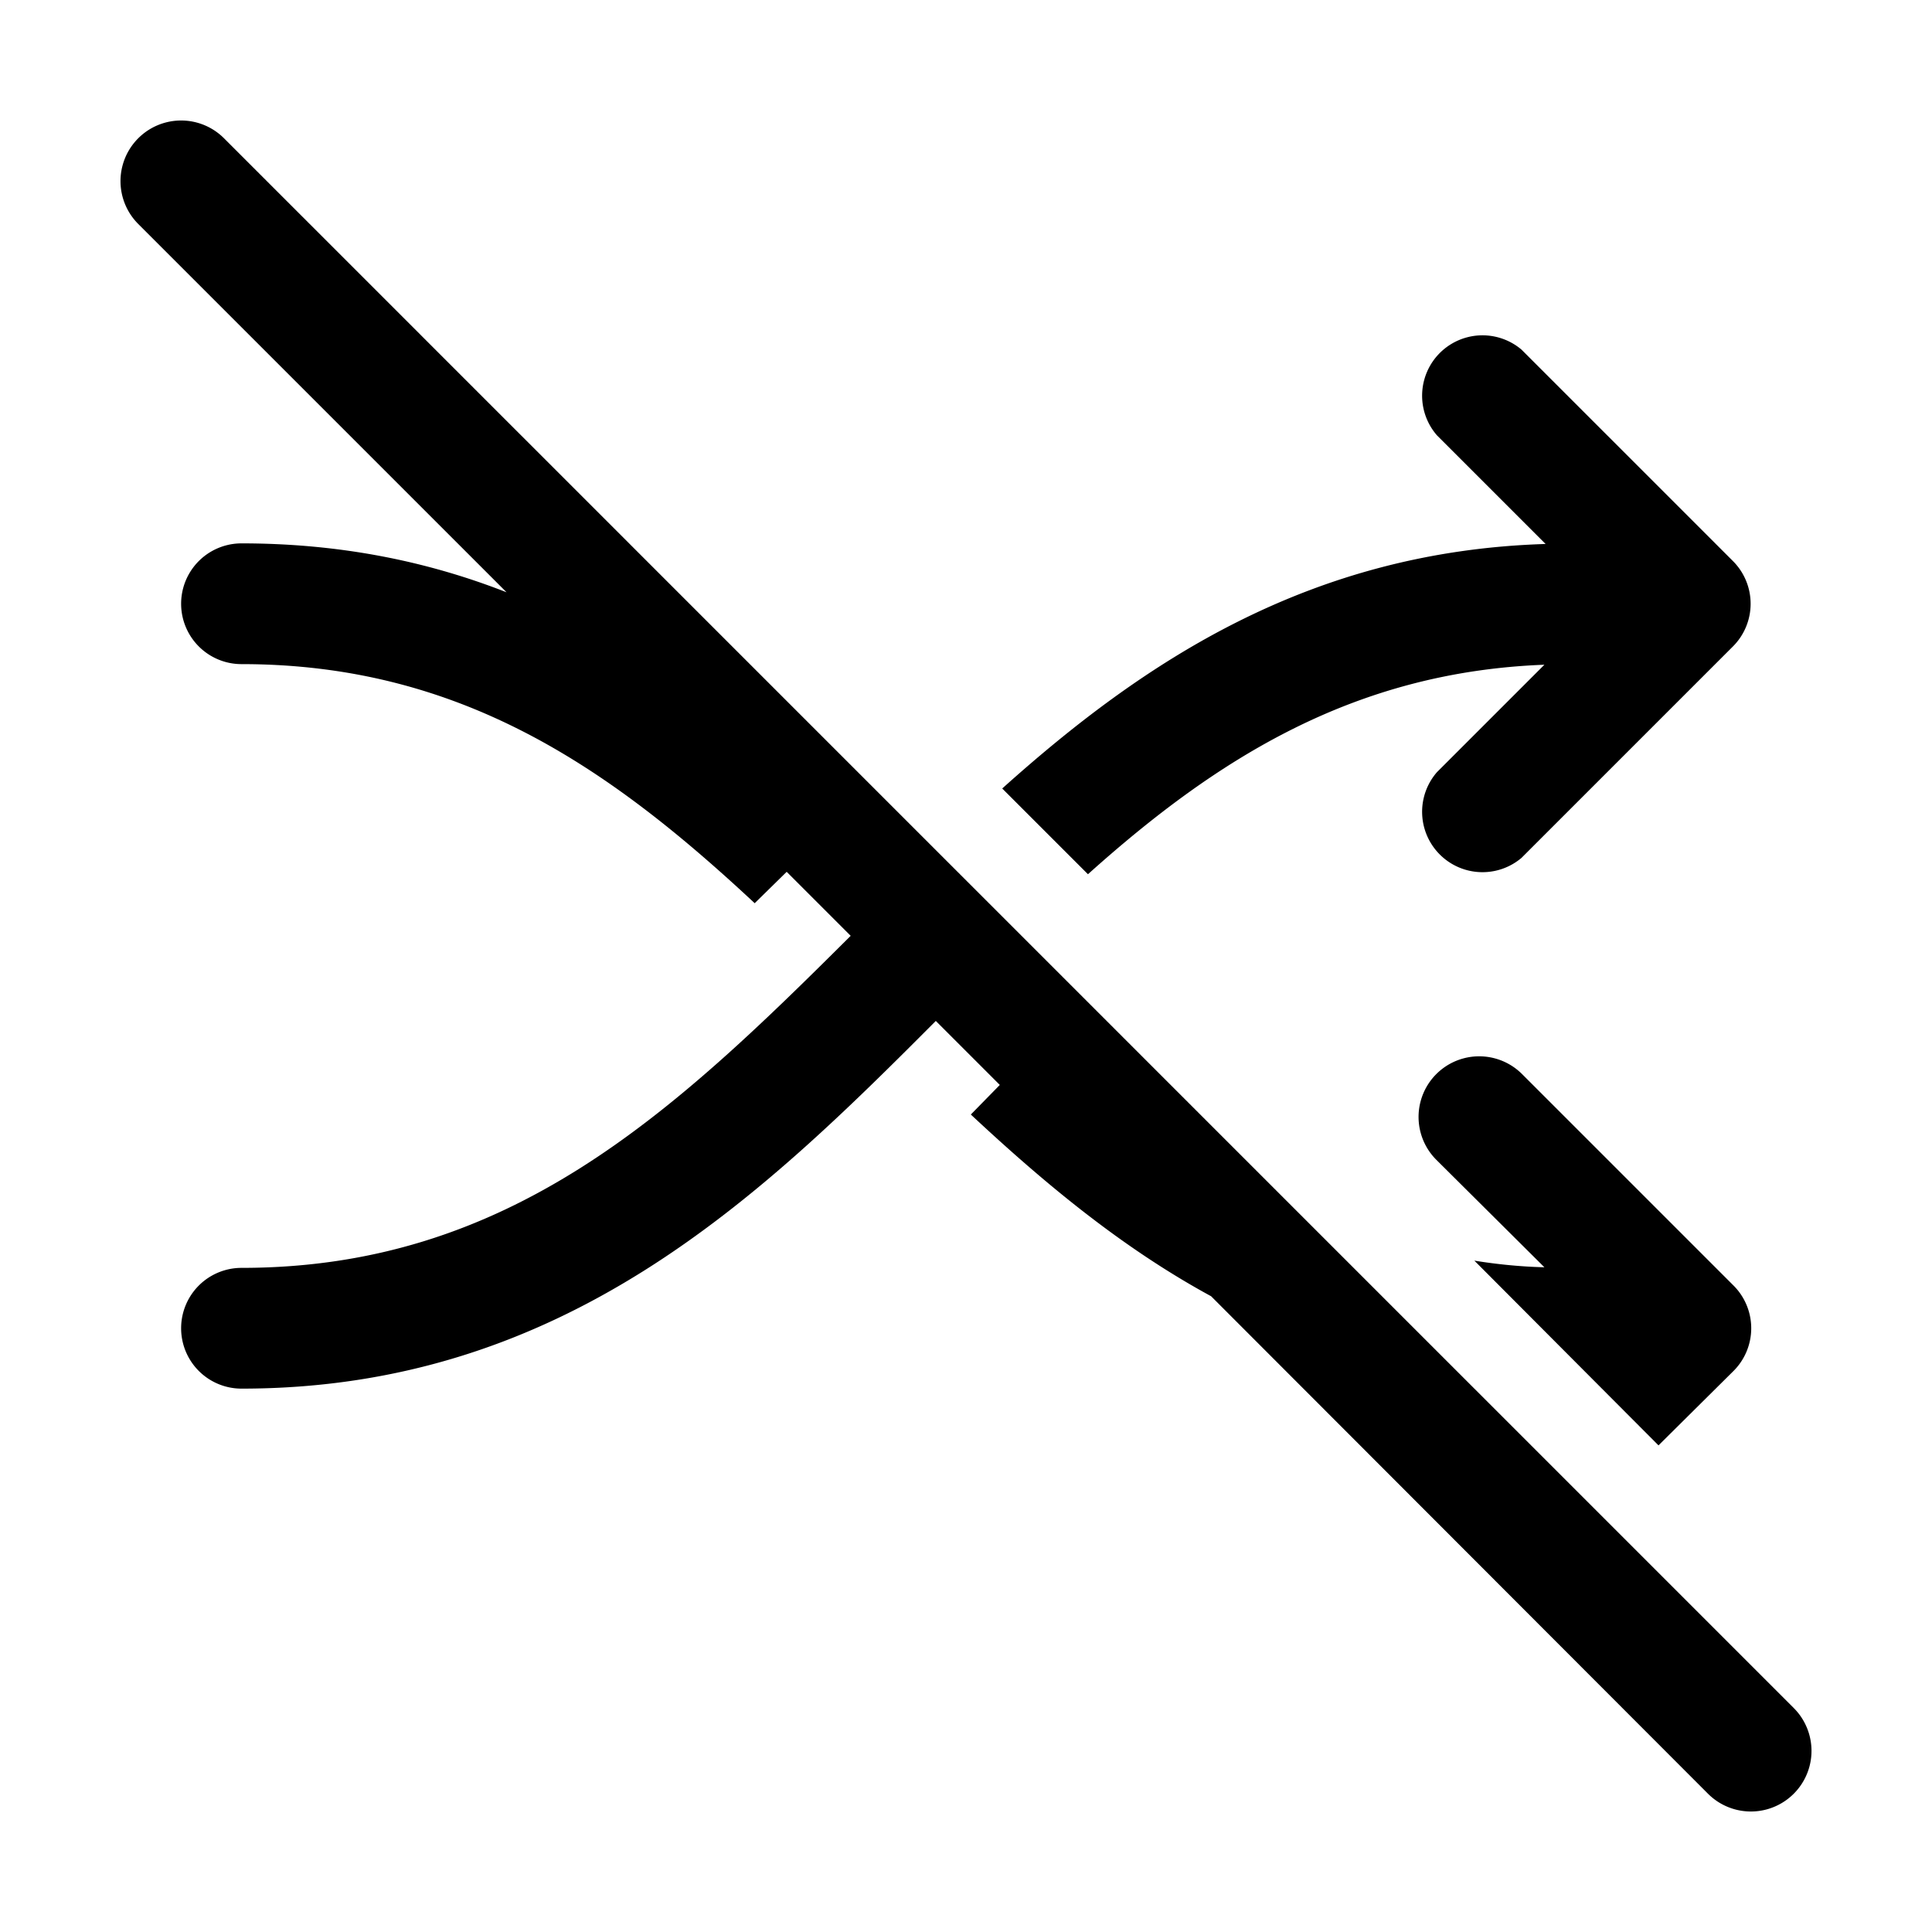
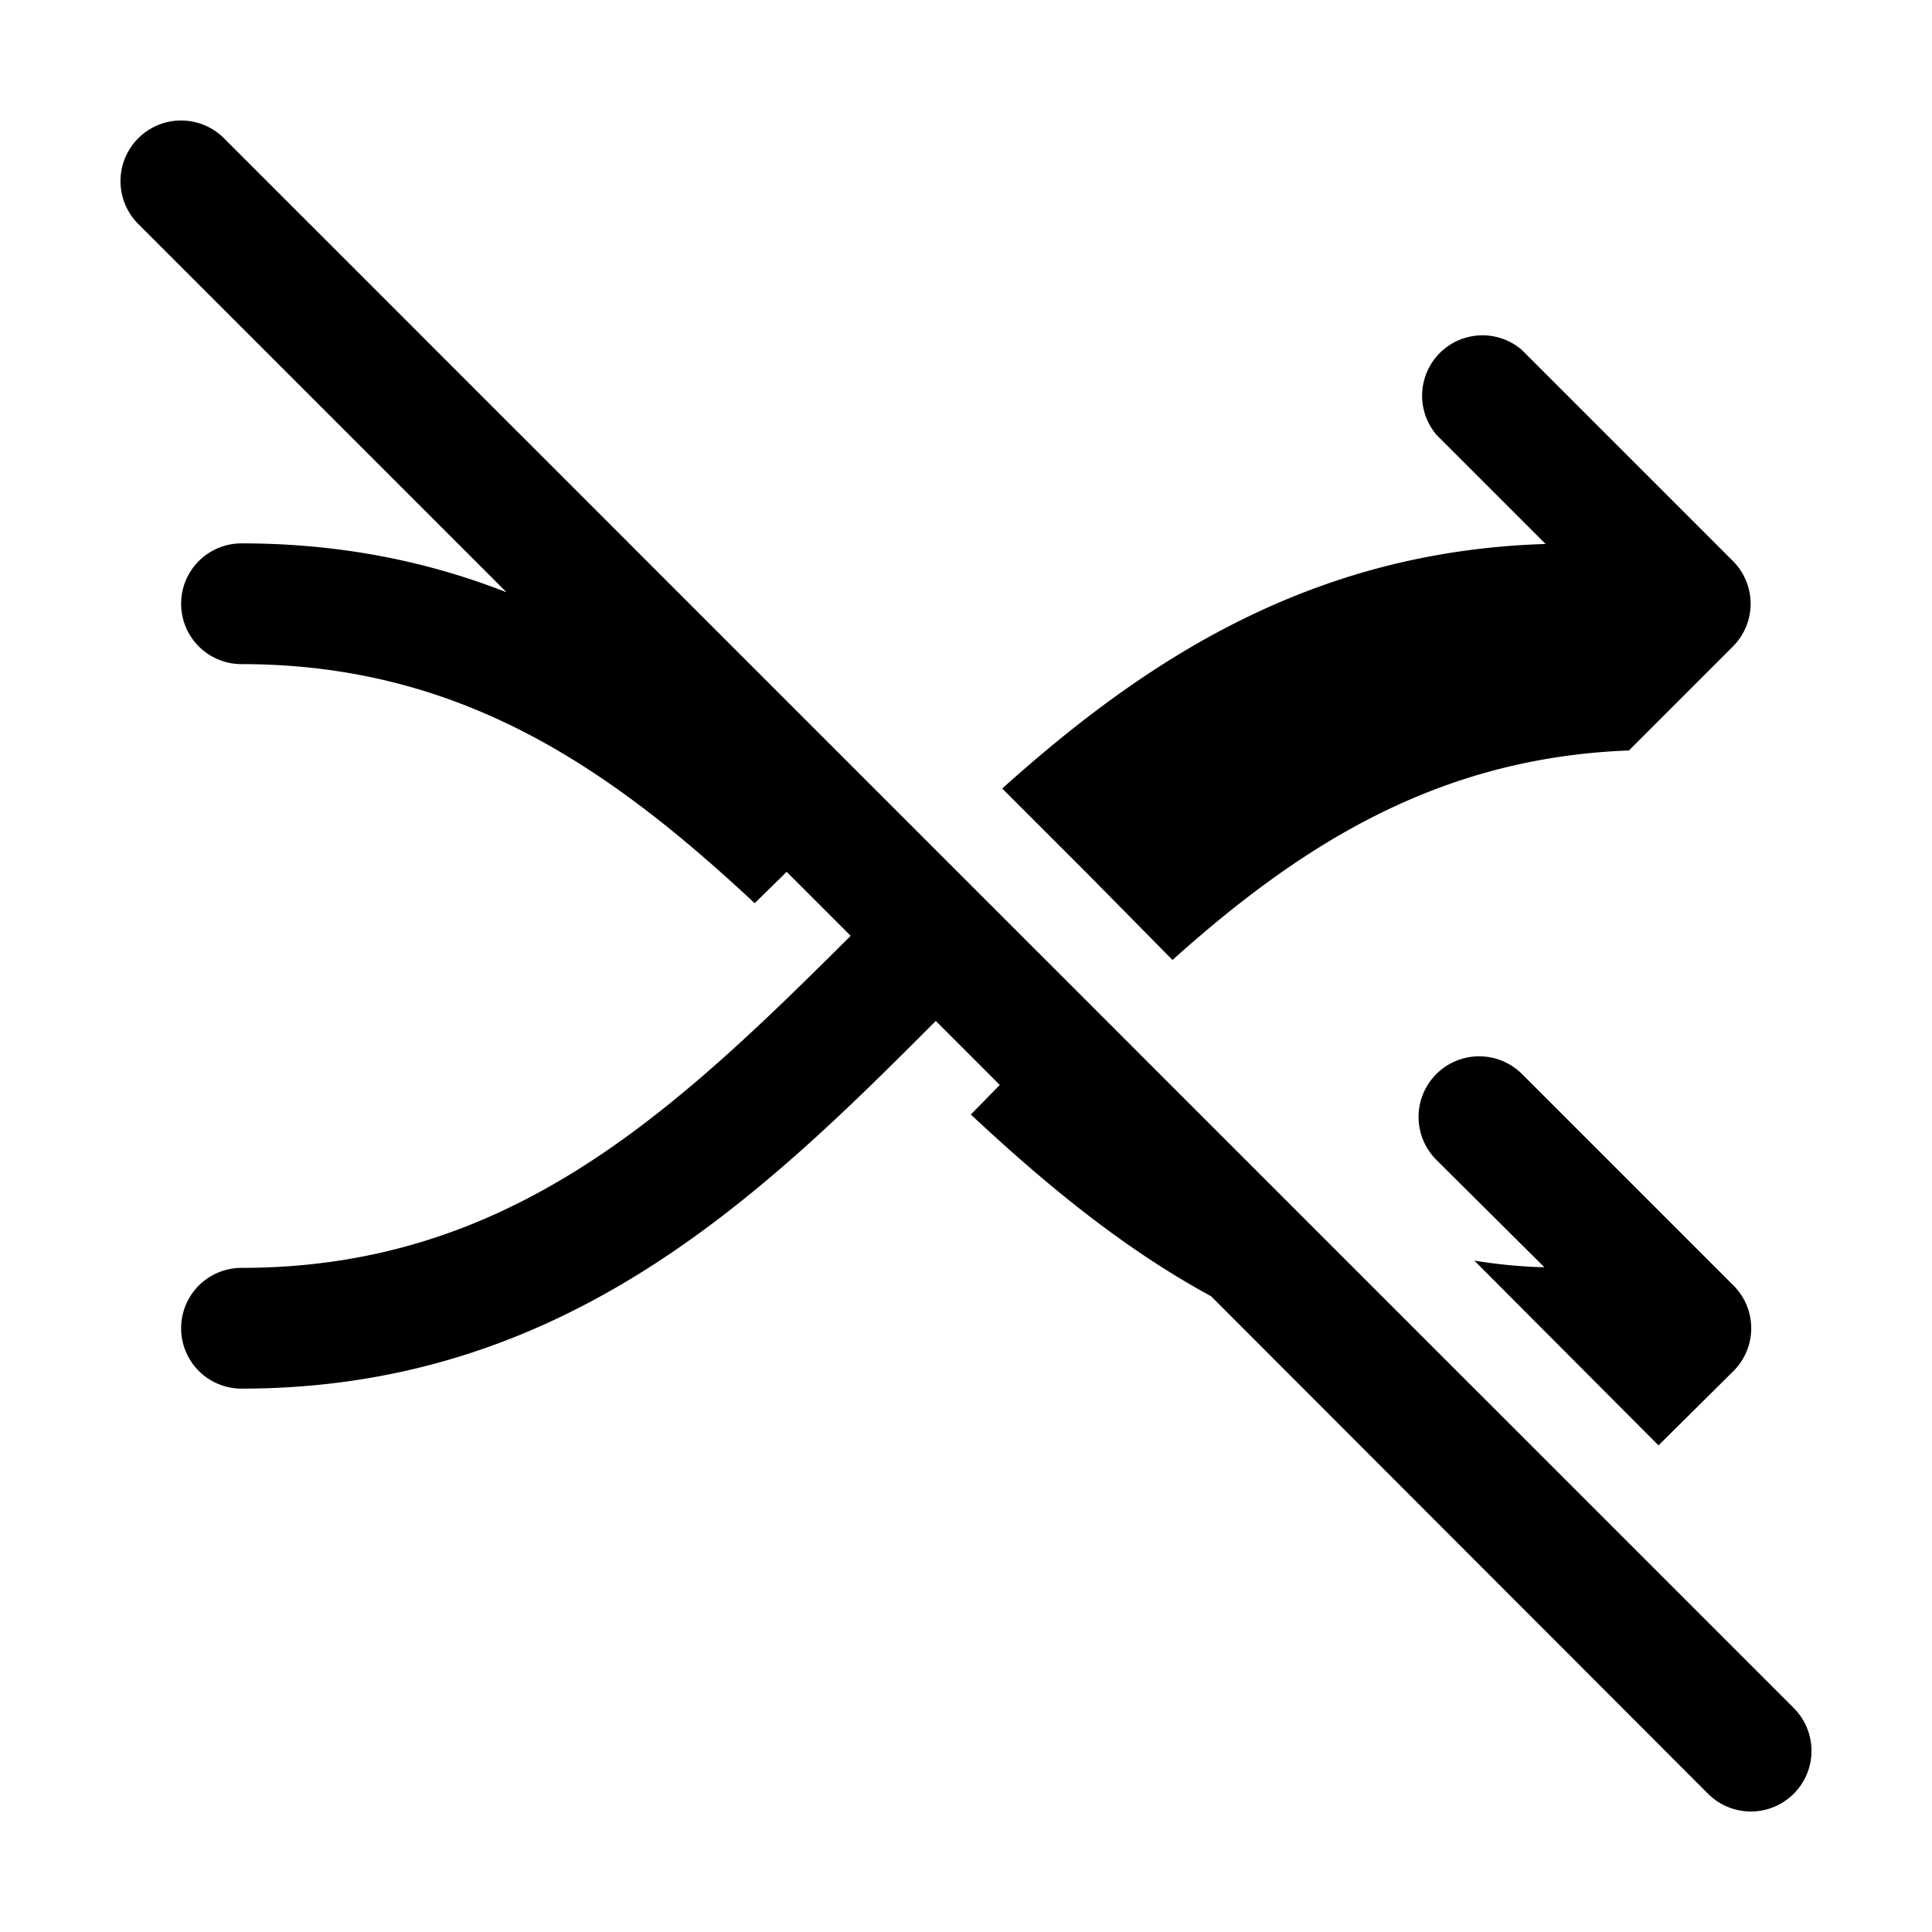
<svg xmlns="http://www.w3.org/2000/svg" width="32" height="32" viewBox="0 0 32 32">
-   <path d="m20.06 21.47 8.23 8.24a1 1 0 0 0 1.42-1.42l-26-26a1 1 0 0 0-1.42 1.42l6.1 6.1C7.09 9.3 5.64 9 4 9a1 1 0 0 0 0 2c3.63 0 6.1 1.72 8.5 3.96l.53-.52 1.06 1.06C11.13 18.45 8.43 21 4 21a1 1 0 1 0 0 2c5.34 0 8.59-3.17 11.5-6.09l1.06 1.06-.48.49c1.2 1.12 2.49 2.2 3.98 3.01Zm7.41 2.47-3.05-3.06c.37.06.76.1 1.16.11l-1.79-1.78a1 1 0 0 1 1.42-1.42l3.5 3.5a1 1 0 0 1 0 1.42l-1.24 1.23Zm-9.45-9.46-1.42-1.42c2.35-2.11 5.1-3.93 9-4.05l-1.8-1.8a1 1 0 0 1 1.4-1.42l3.5 3.5a1 1 0 0 1 0 1.42l-3.5 3.5a1 1 0 0 1-1.4-1.42l1.78-1.78c-3.15.12-5.42 1.55-7.56 3.47Z" />
+   <path d="m20.06 21.47 8.23 8.24a1 1 0 0 0 1.42-1.42l-26-26a1 1 0 0 0-1.42 1.42l6.1 6.1C7.09 9.3 5.64 9 4 9a1 1 0 0 0 0 2c3.63 0 6.1 1.72 8.5 3.96l.53-.52 1.06 1.06C11.13 18.45 8.43 21 4 21a1 1 0 1 0 0 2c5.34 0 8.59-3.17 11.5-6.09l1.06 1.06-.48.49c1.2 1.12 2.49 2.2 3.98 3.01Zm7.41 2.47-3.05-3.06c.37.06.76.1 1.16.11l-1.79-1.78a1 1 0 0 1 1.42-1.42l3.5 3.5a1 1 0 0 1 0 1.42l-1.24 1.23Zm-9.45-9.46-1.42-1.42c2.35-2.11 5.1-3.93 9-4.05l-1.8-1.8a1 1 0 0 1 1.4-1.42l3.5 3.5a1 1 0 0 1 0 1.42l-3.5 3.5l1.78-1.78c-3.15.12-5.42 1.55-7.56 3.47Z" />
</svg>